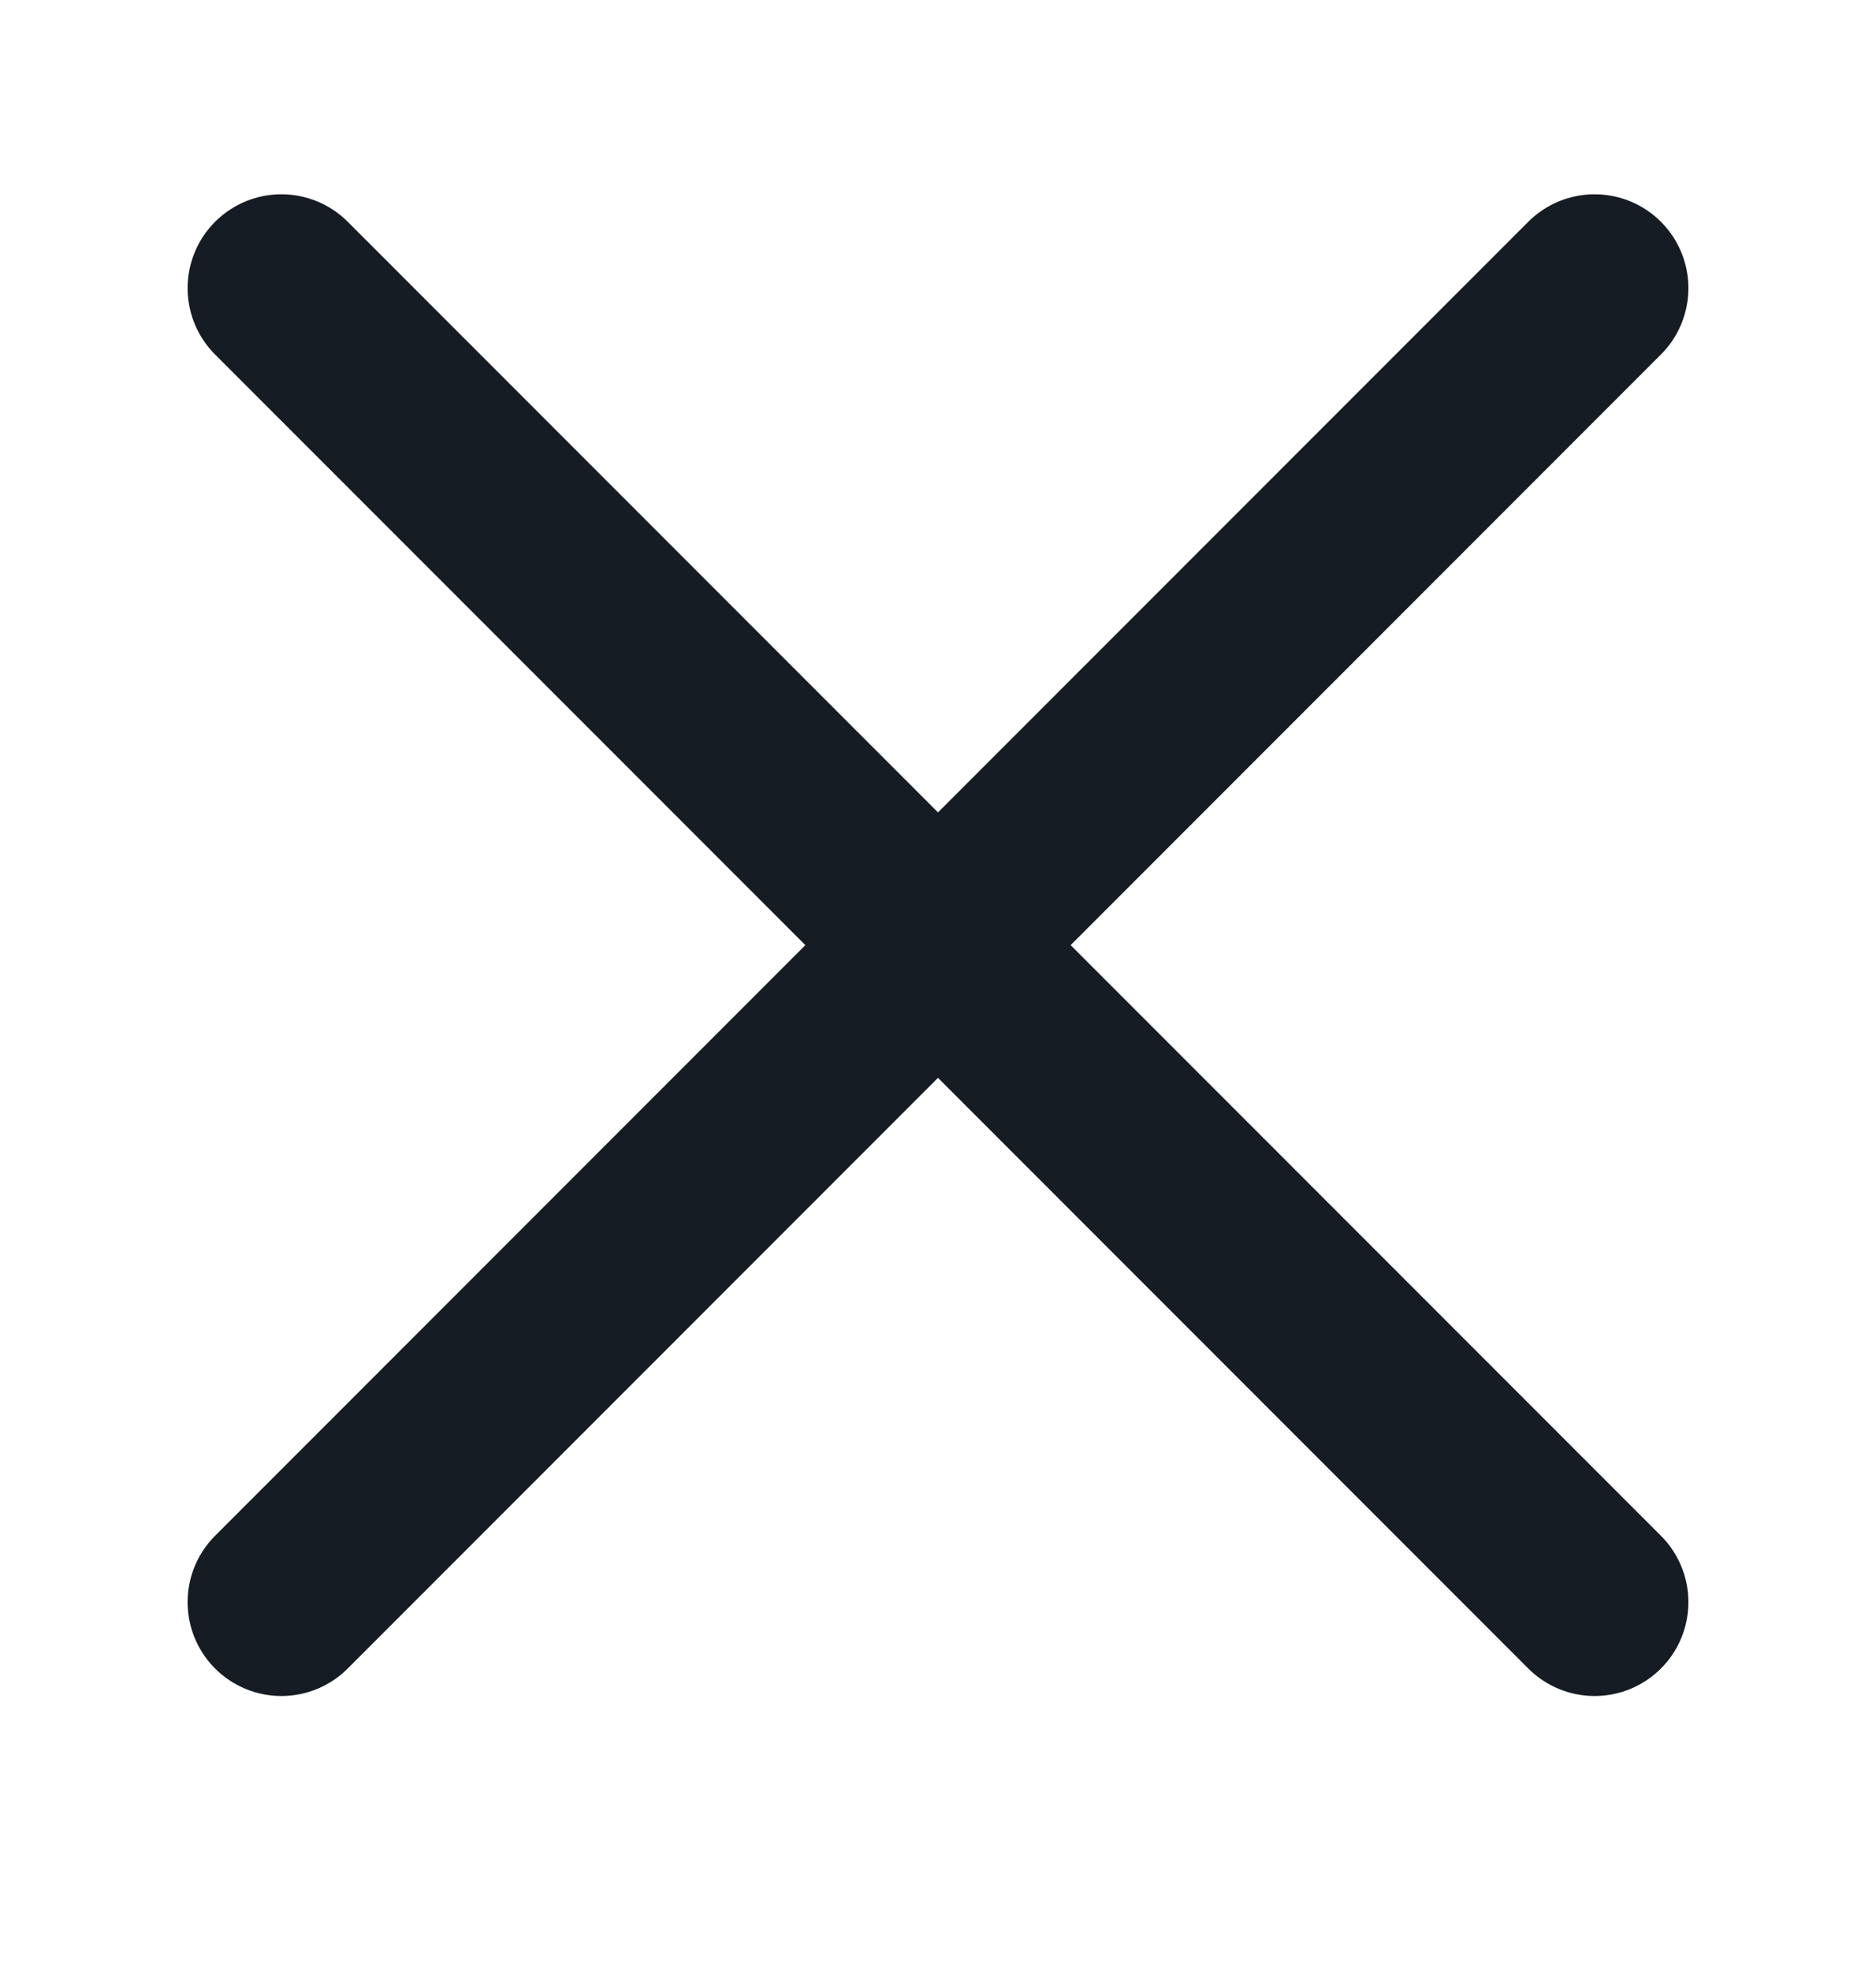
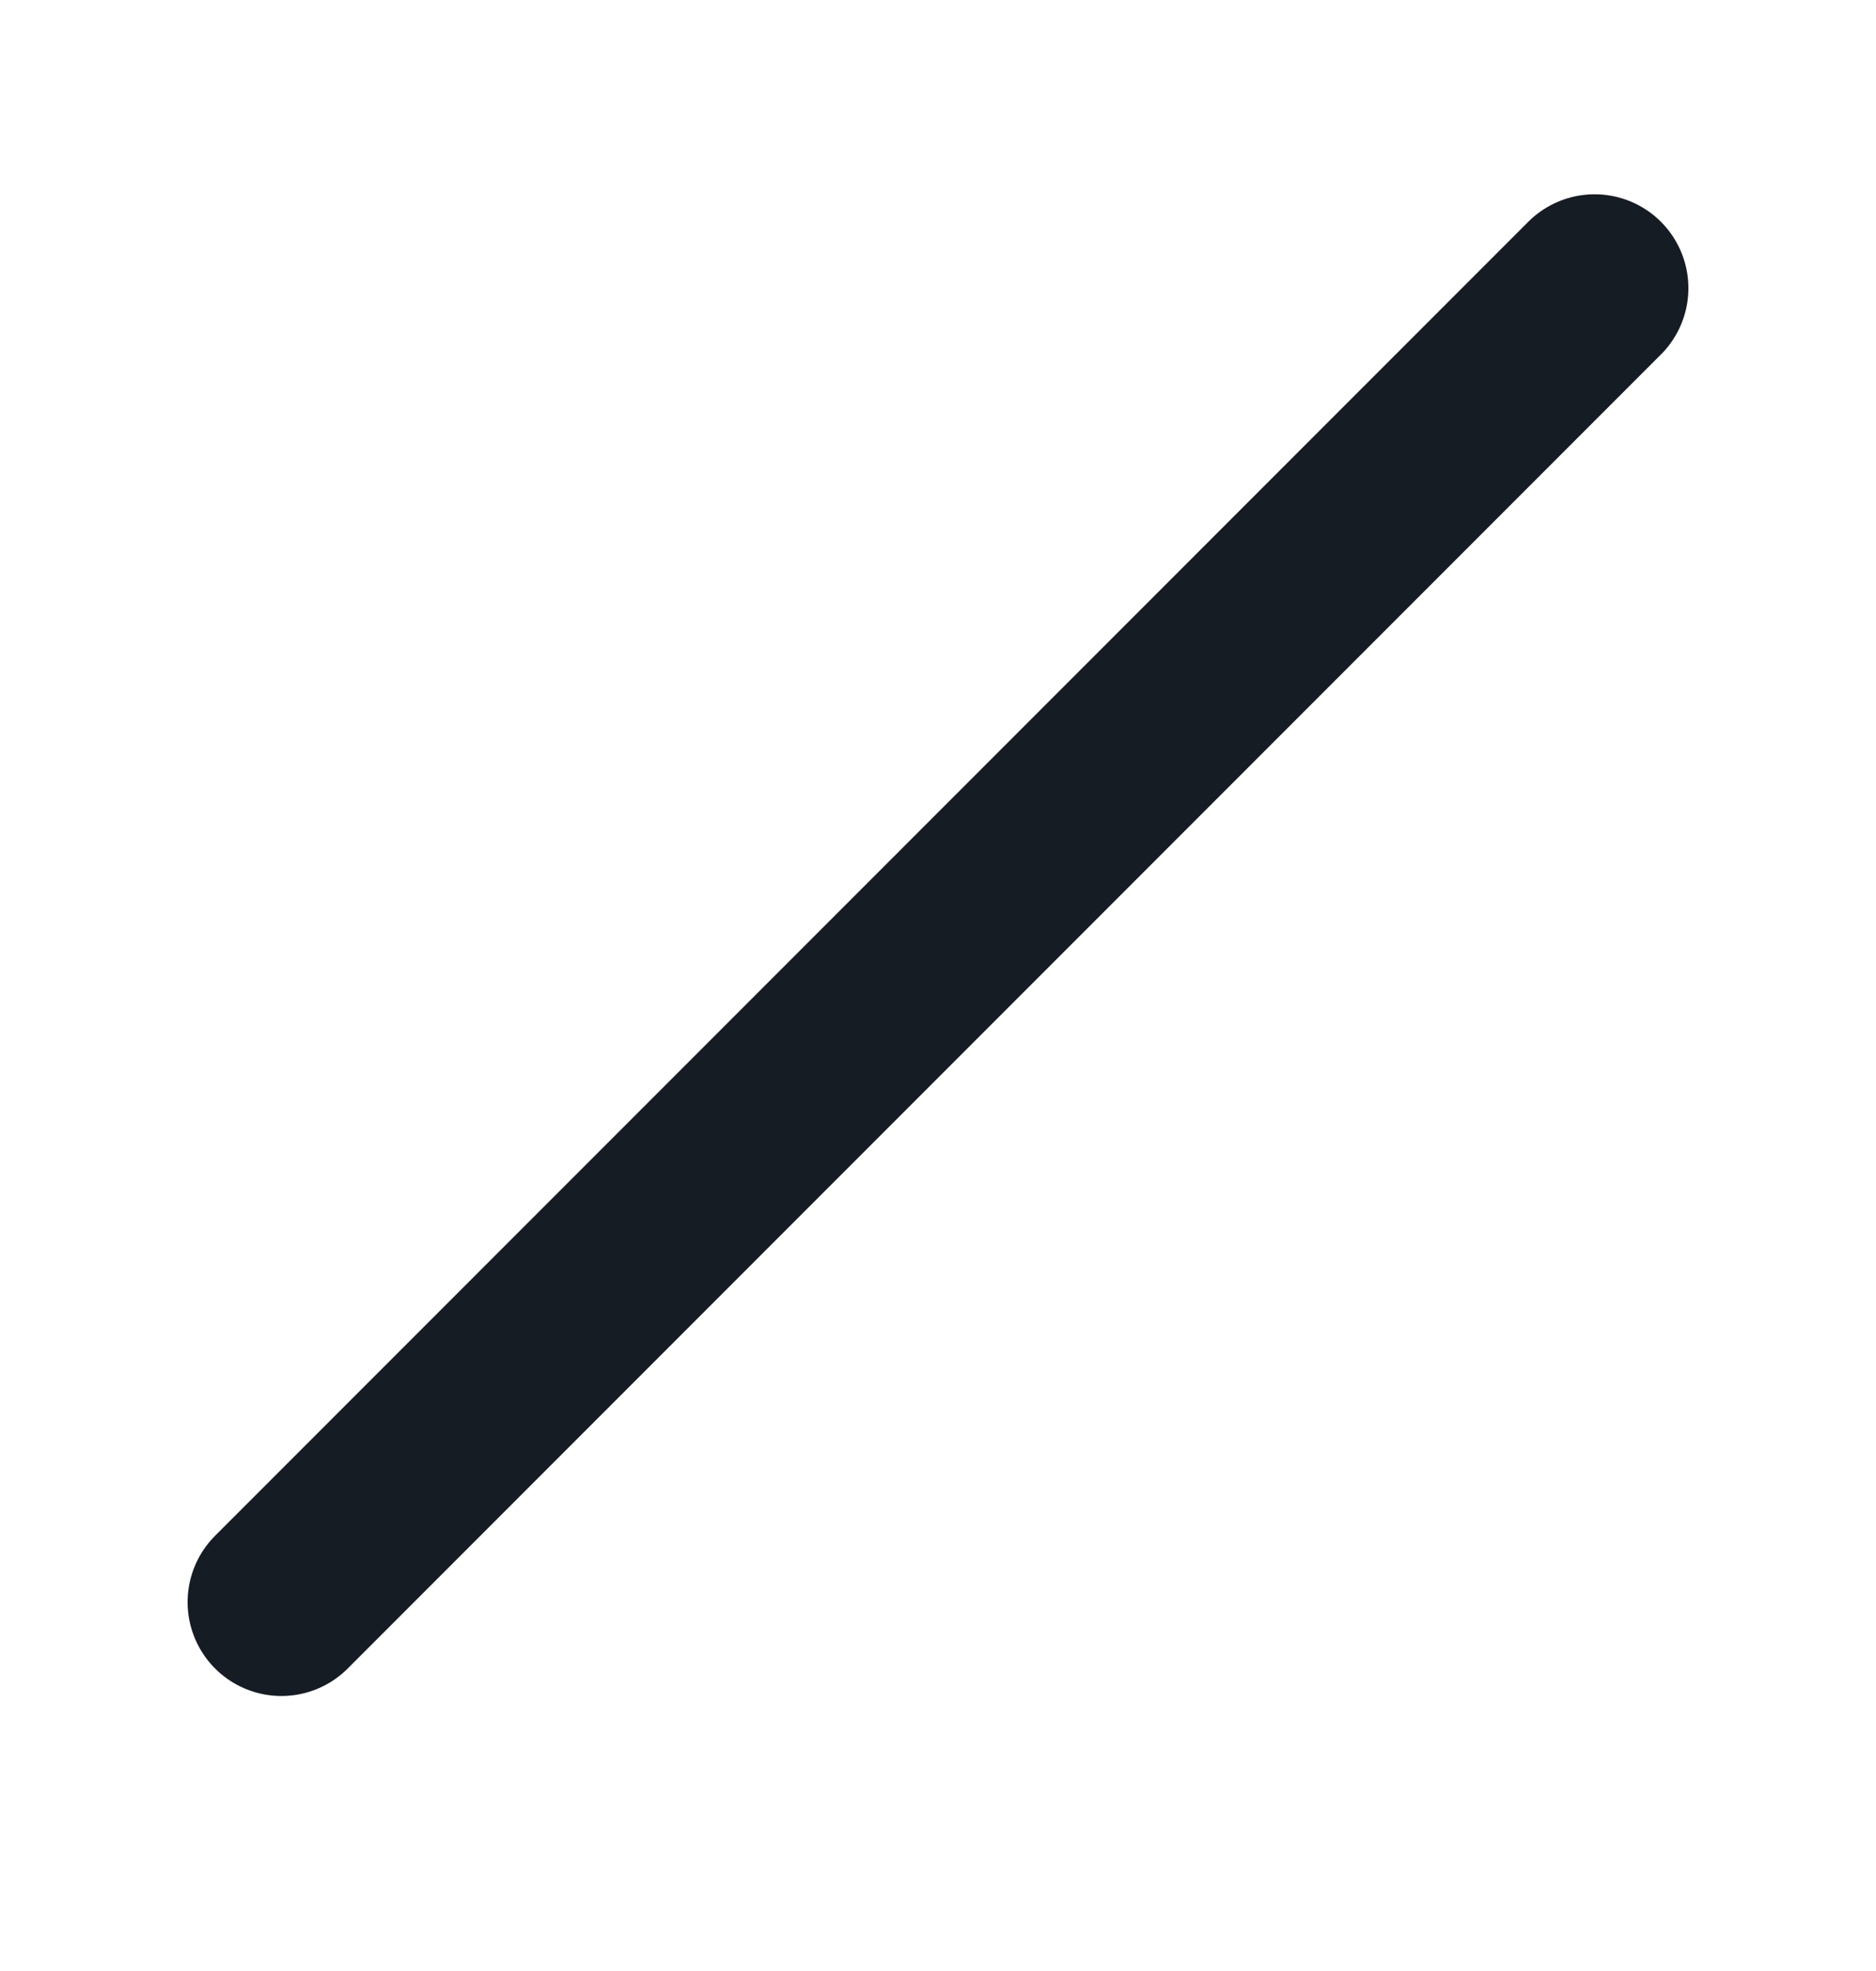
<svg xmlns="http://www.w3.org/2000/svg" width="20" height="21" viewBox="0 0 20 21" fill="none">
  <path d="M17 3.07L3 17.07" stroke="#161C24" stroke-width="2" stroke-linecap="round" />
-   <path d="M3 3.07L17 17.07" stroke="#161C24" stroke-width="2" stroke-linecap="round" />
</svg>